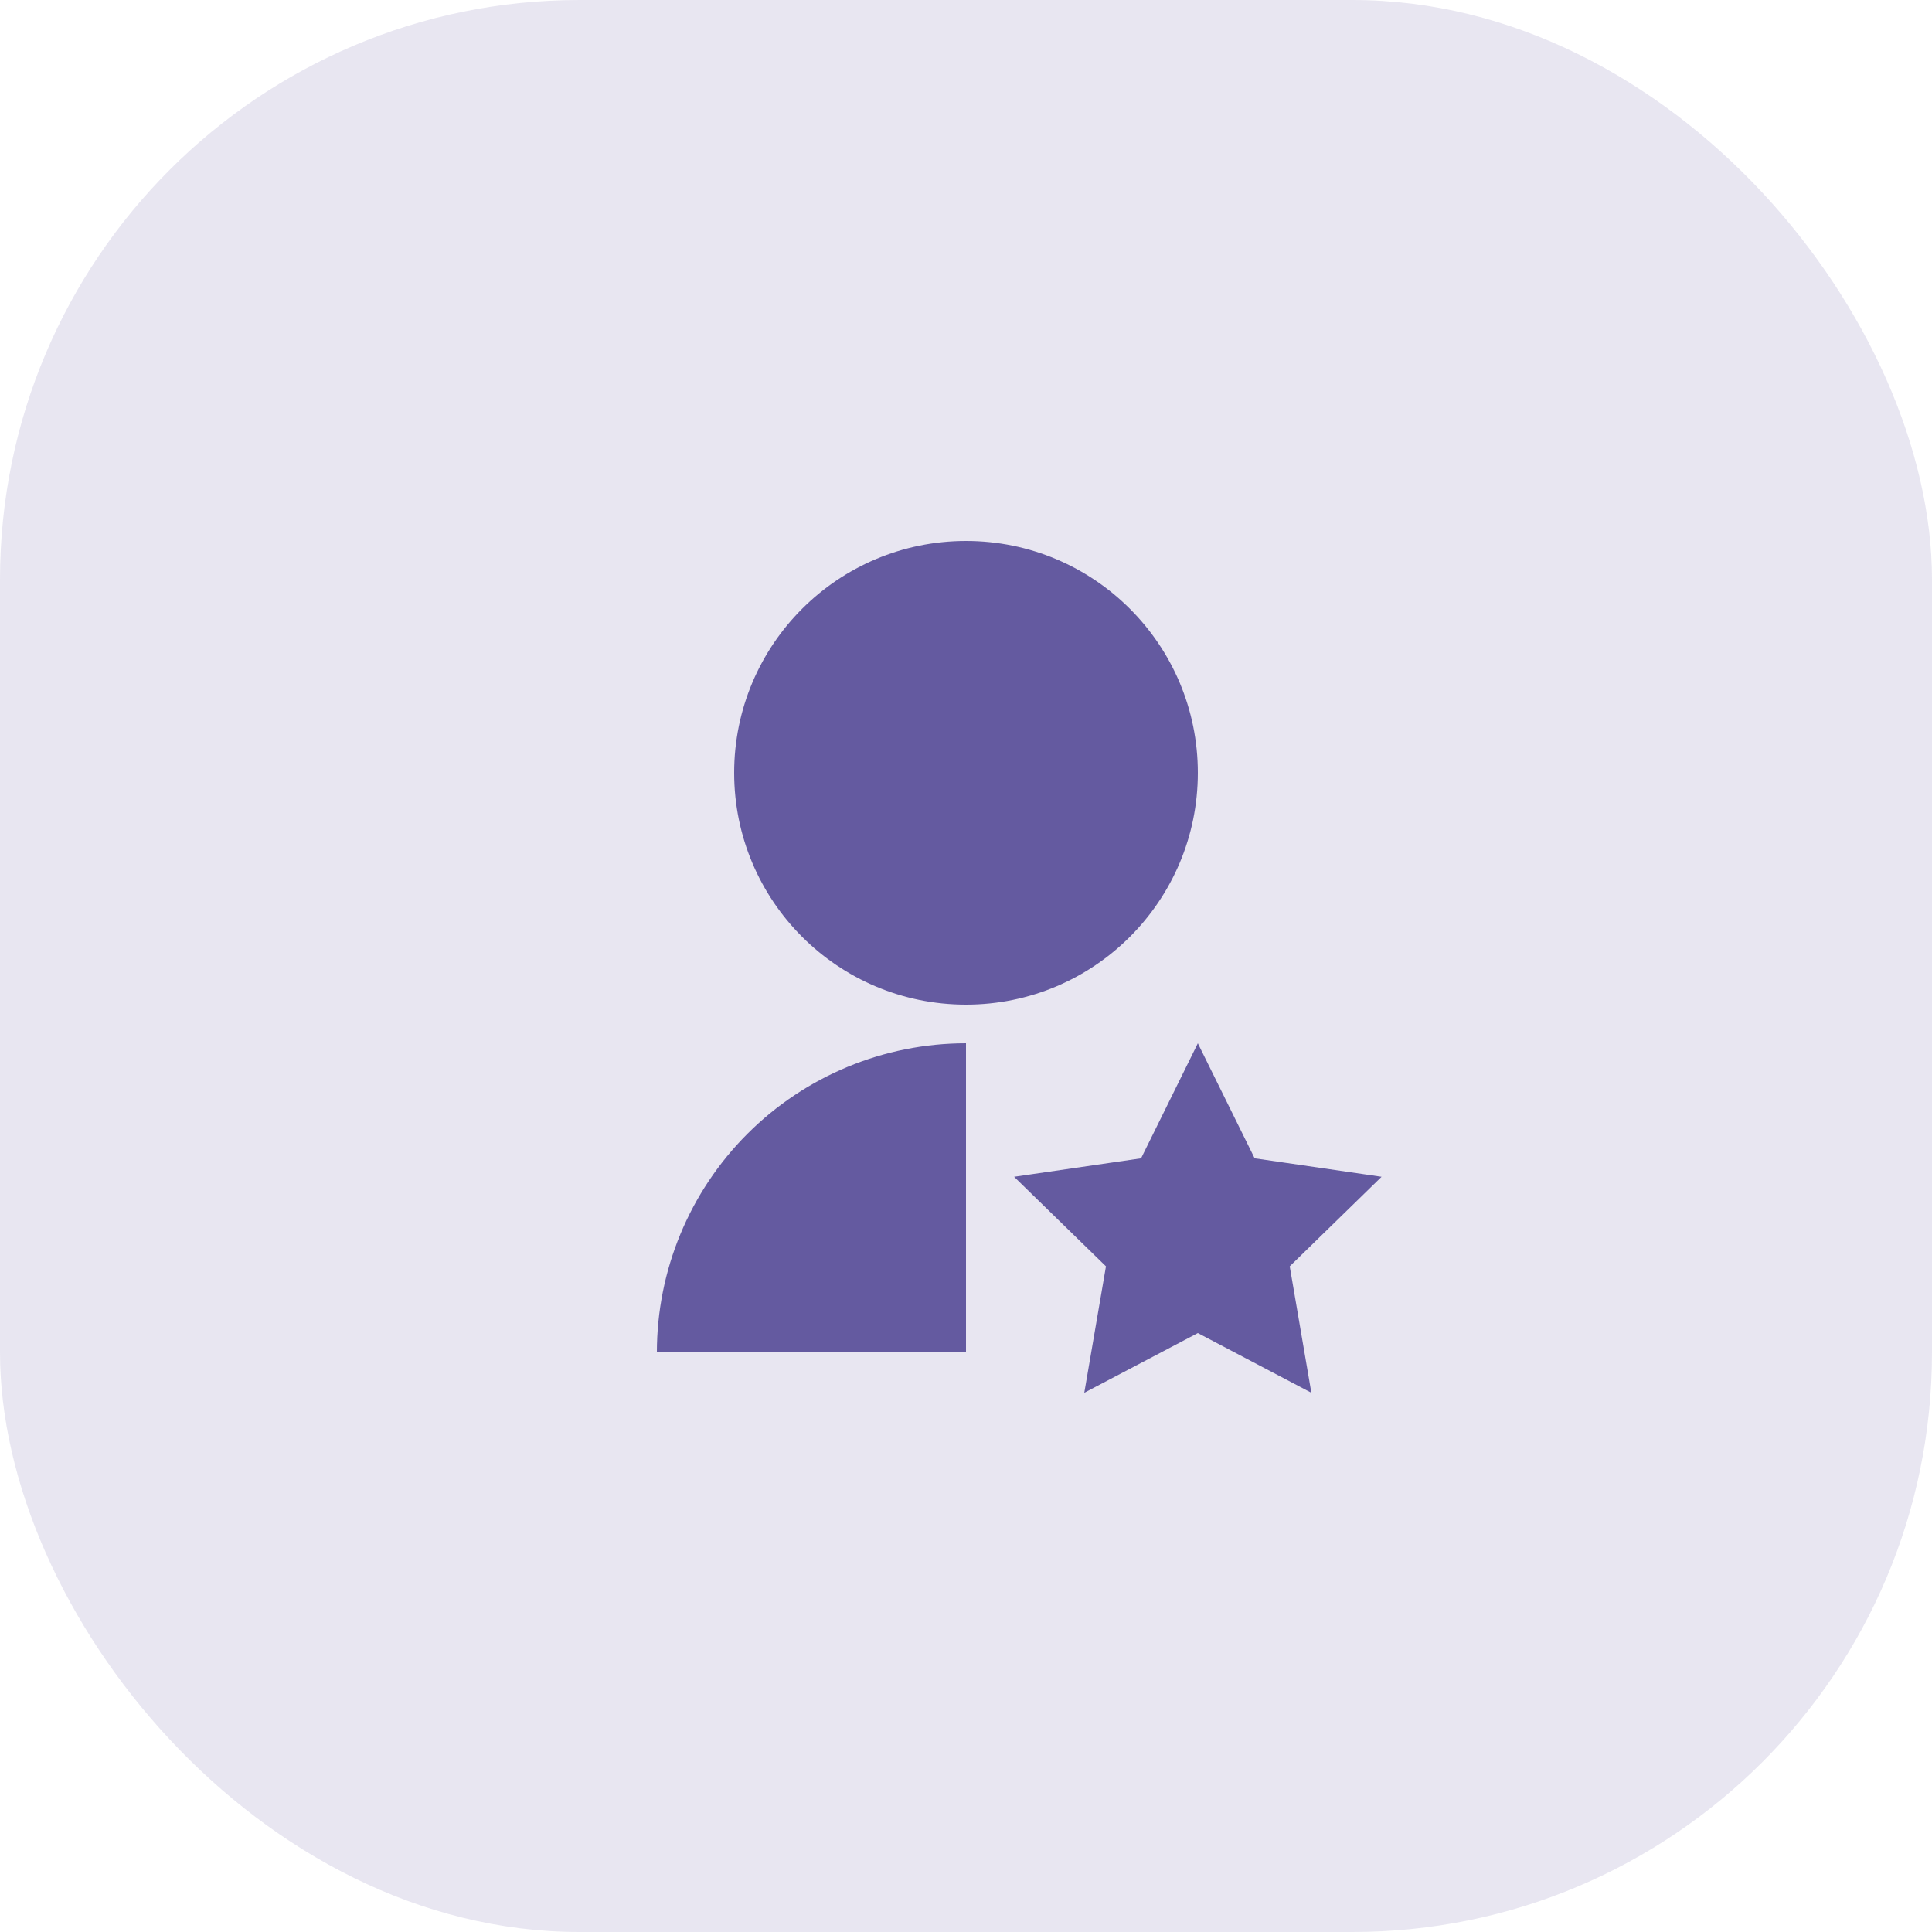
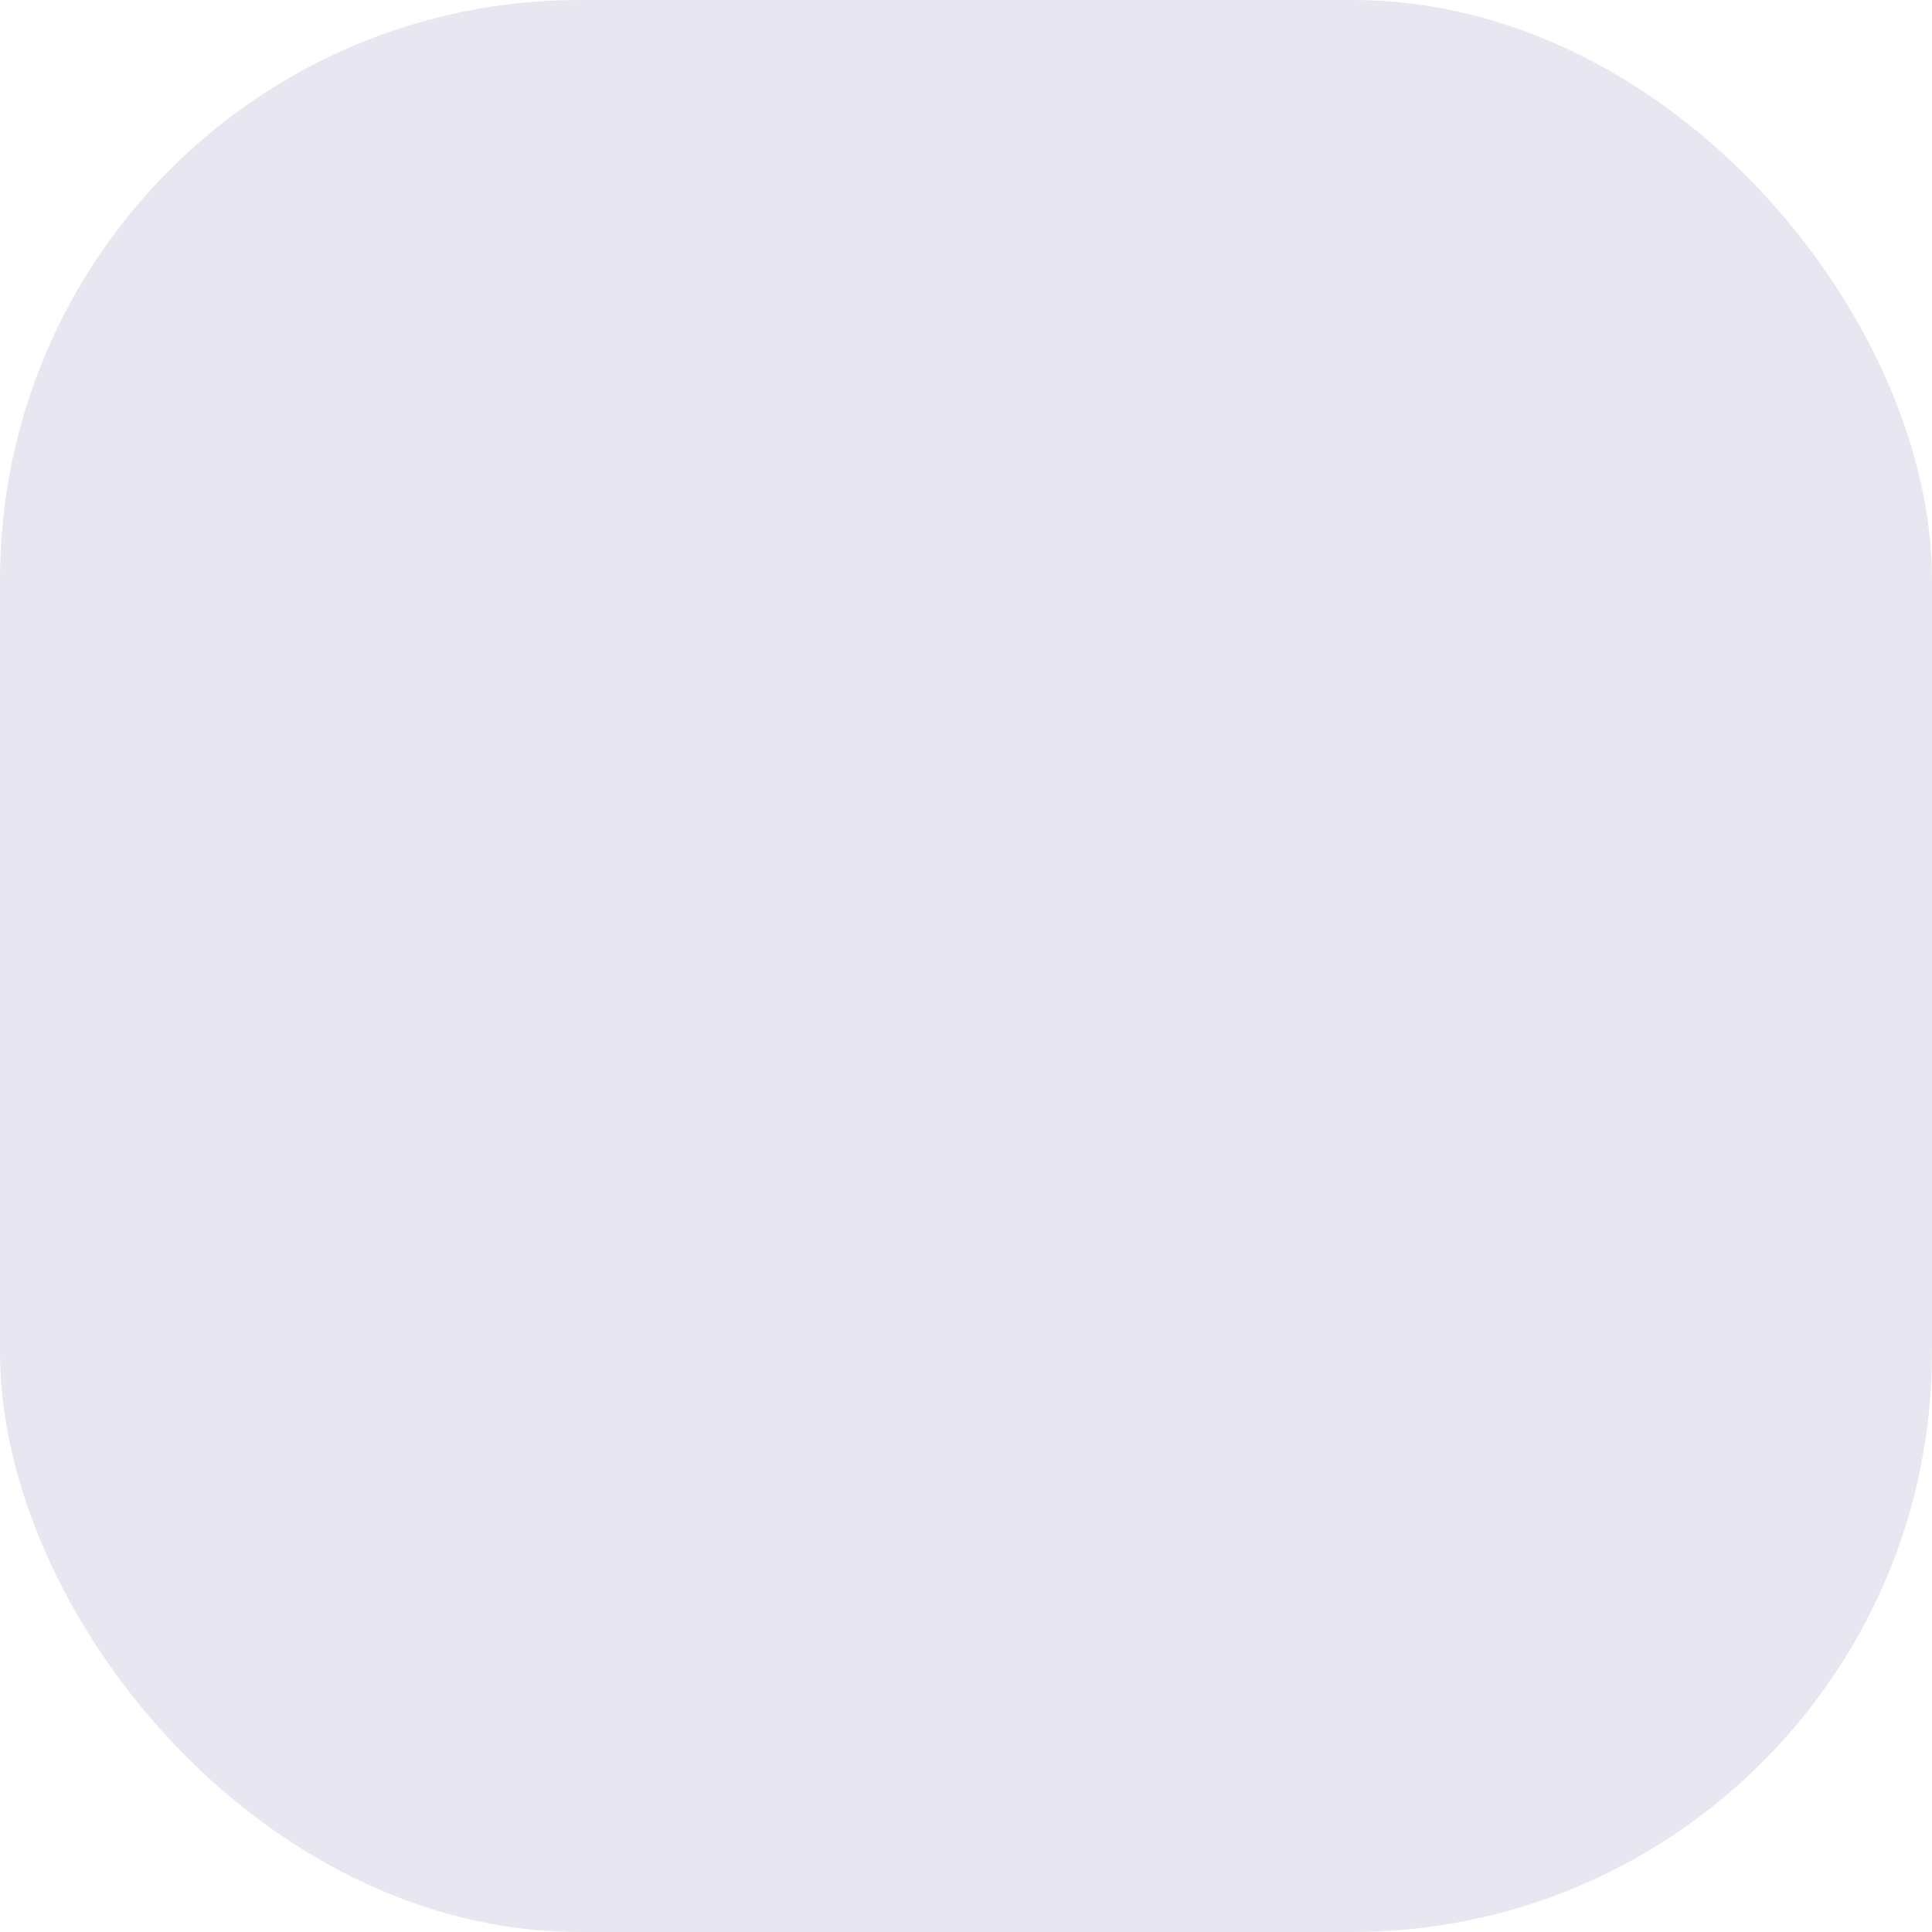
<svg xmlns="http://www.w3.org/2000/svg" width="50" height="50" viewBox="0 0 50 50" fill="none">
  <rect opacity="0.15" width="50" height="50" rx="15" fill="#645AA0" />
-   <path d="M25 27V35H17C17 32.878 17.843 30.843 19.343 29.343C20.843 27.843 22.878 27 25 27V27ZM31 34.5L28.061 36.045L28.622 32.773L26.245 30.455L29.531 29.977L31 27L32.47 29.977L35.755 30.455L33.378 32.773L33.938 36.045L31 34.5ZM25 26C21.685 26 19 23.315 19 20C19 16.685 21.685 14 25 14C28.315 14 31 16.685 31 20C31 23.315 28.315 26 25 26Z" fill="#645AA0" />
</svg>